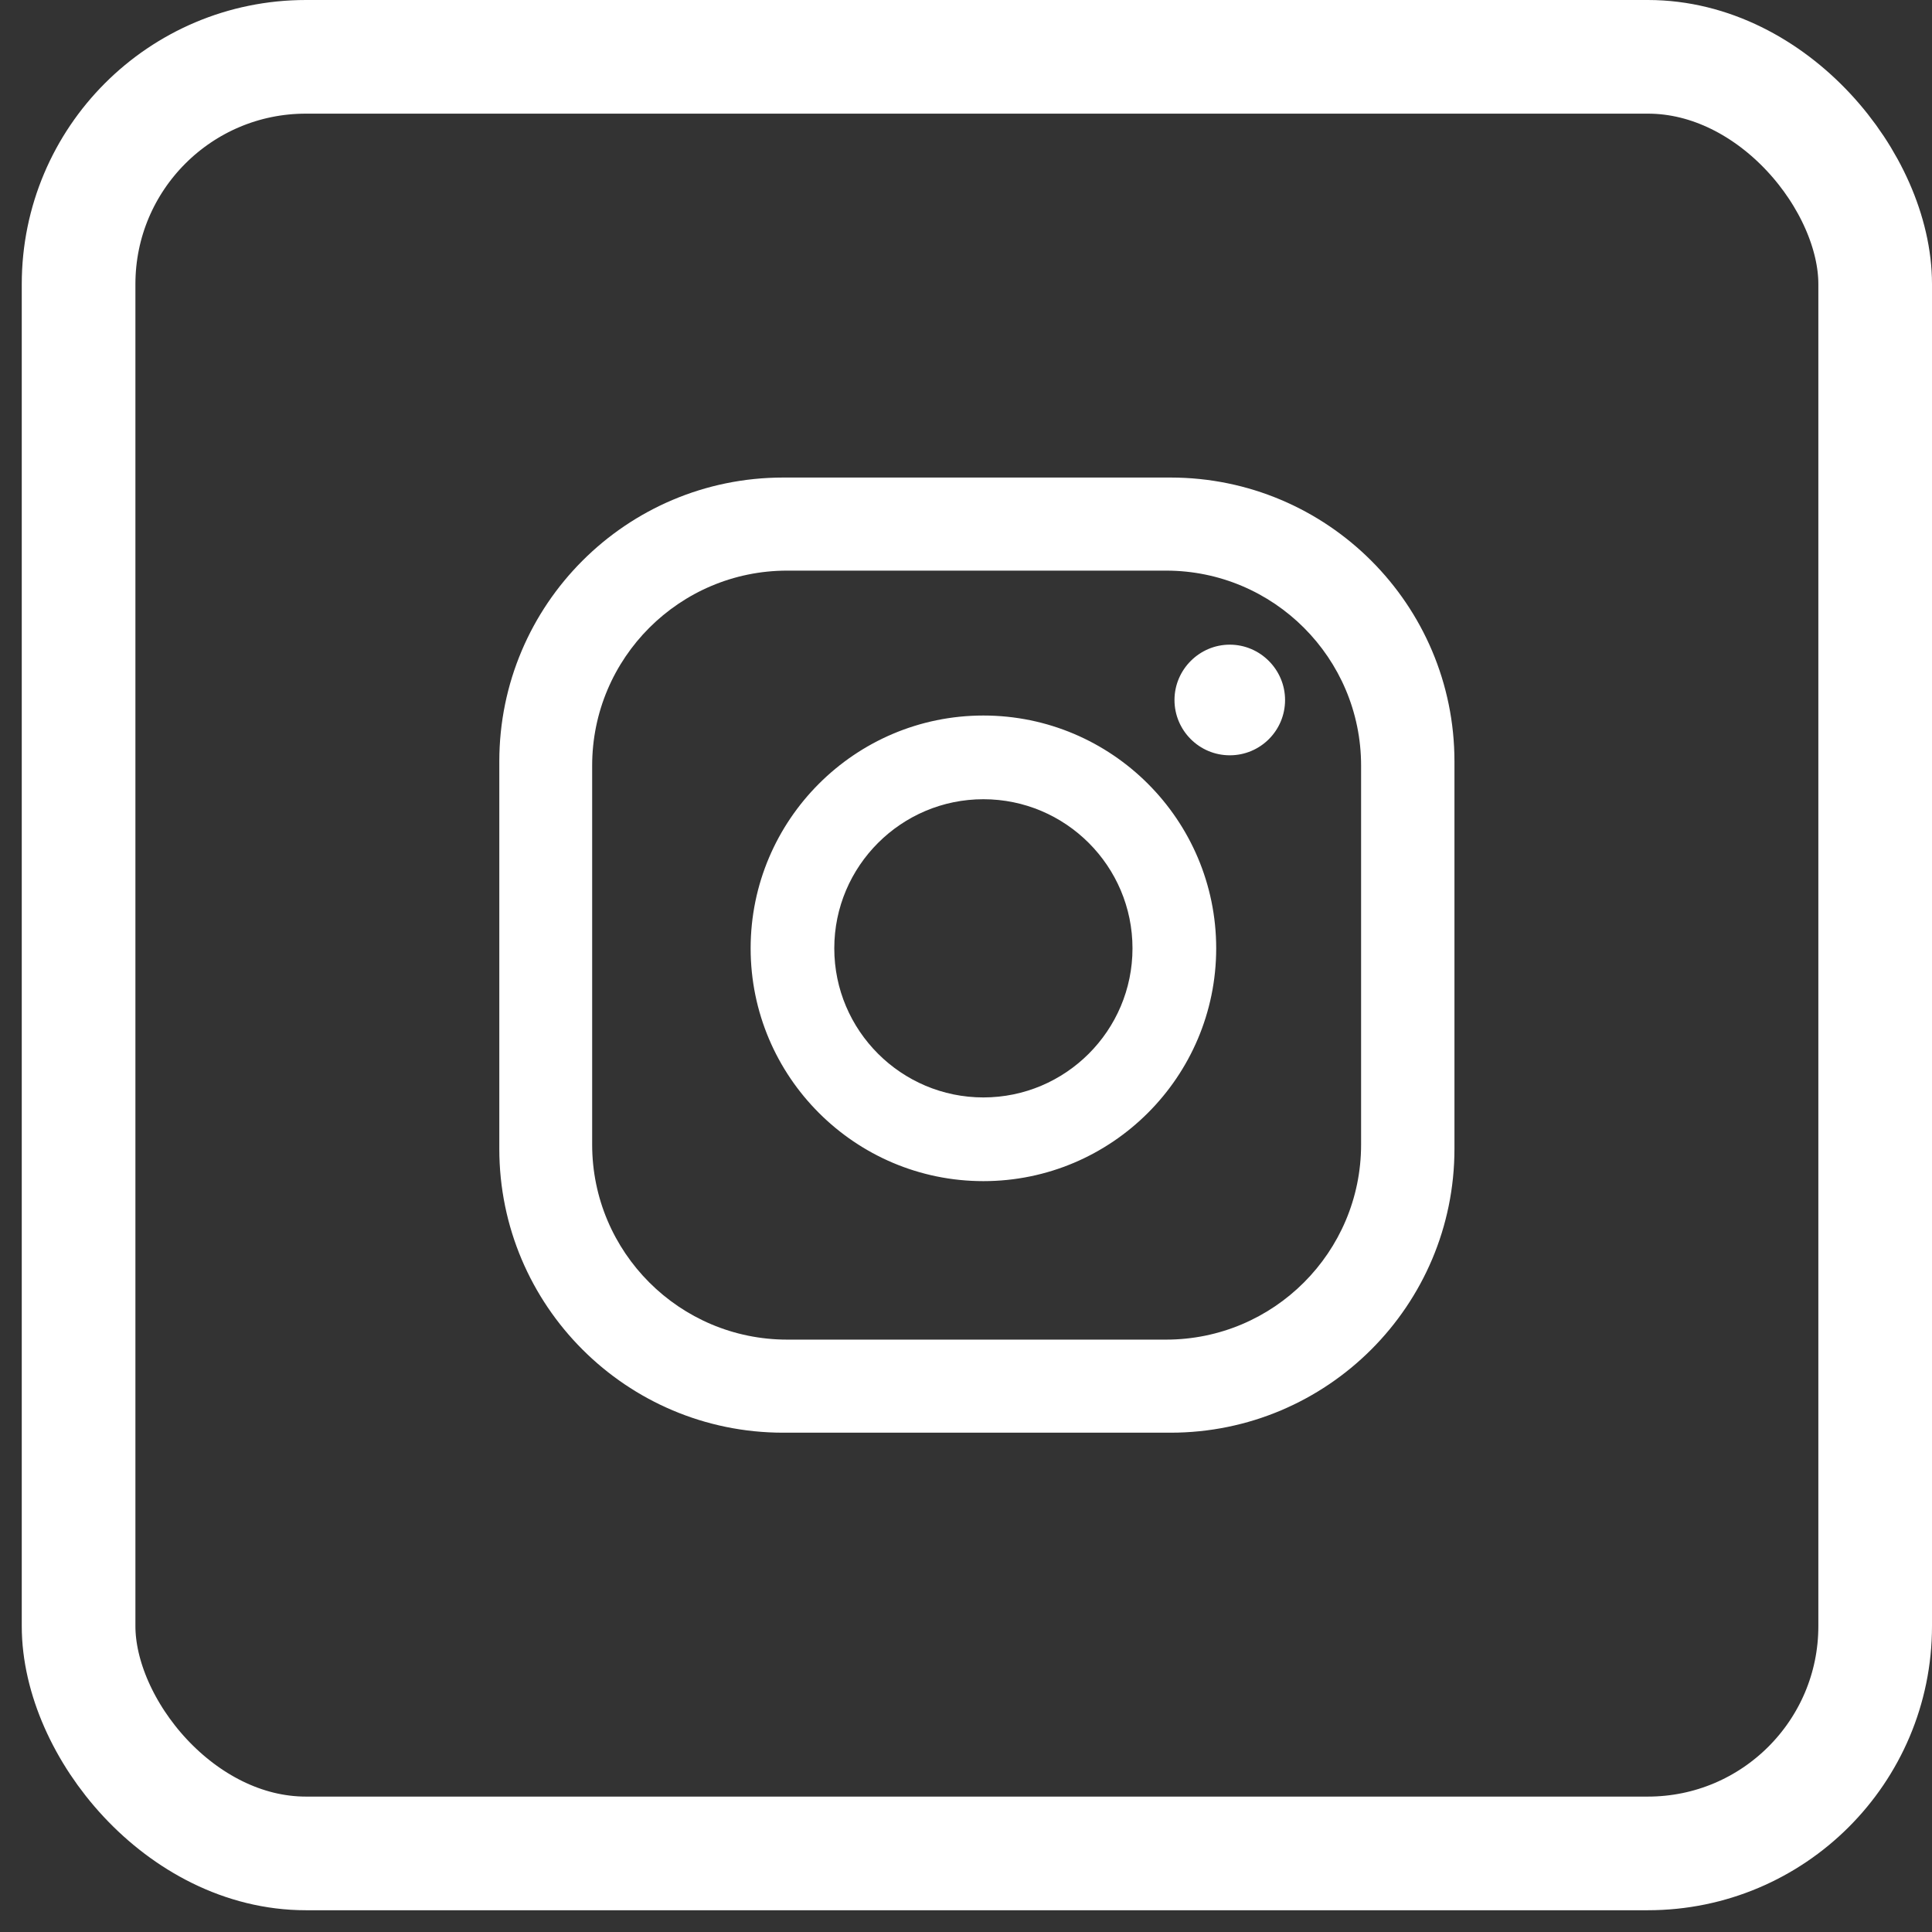
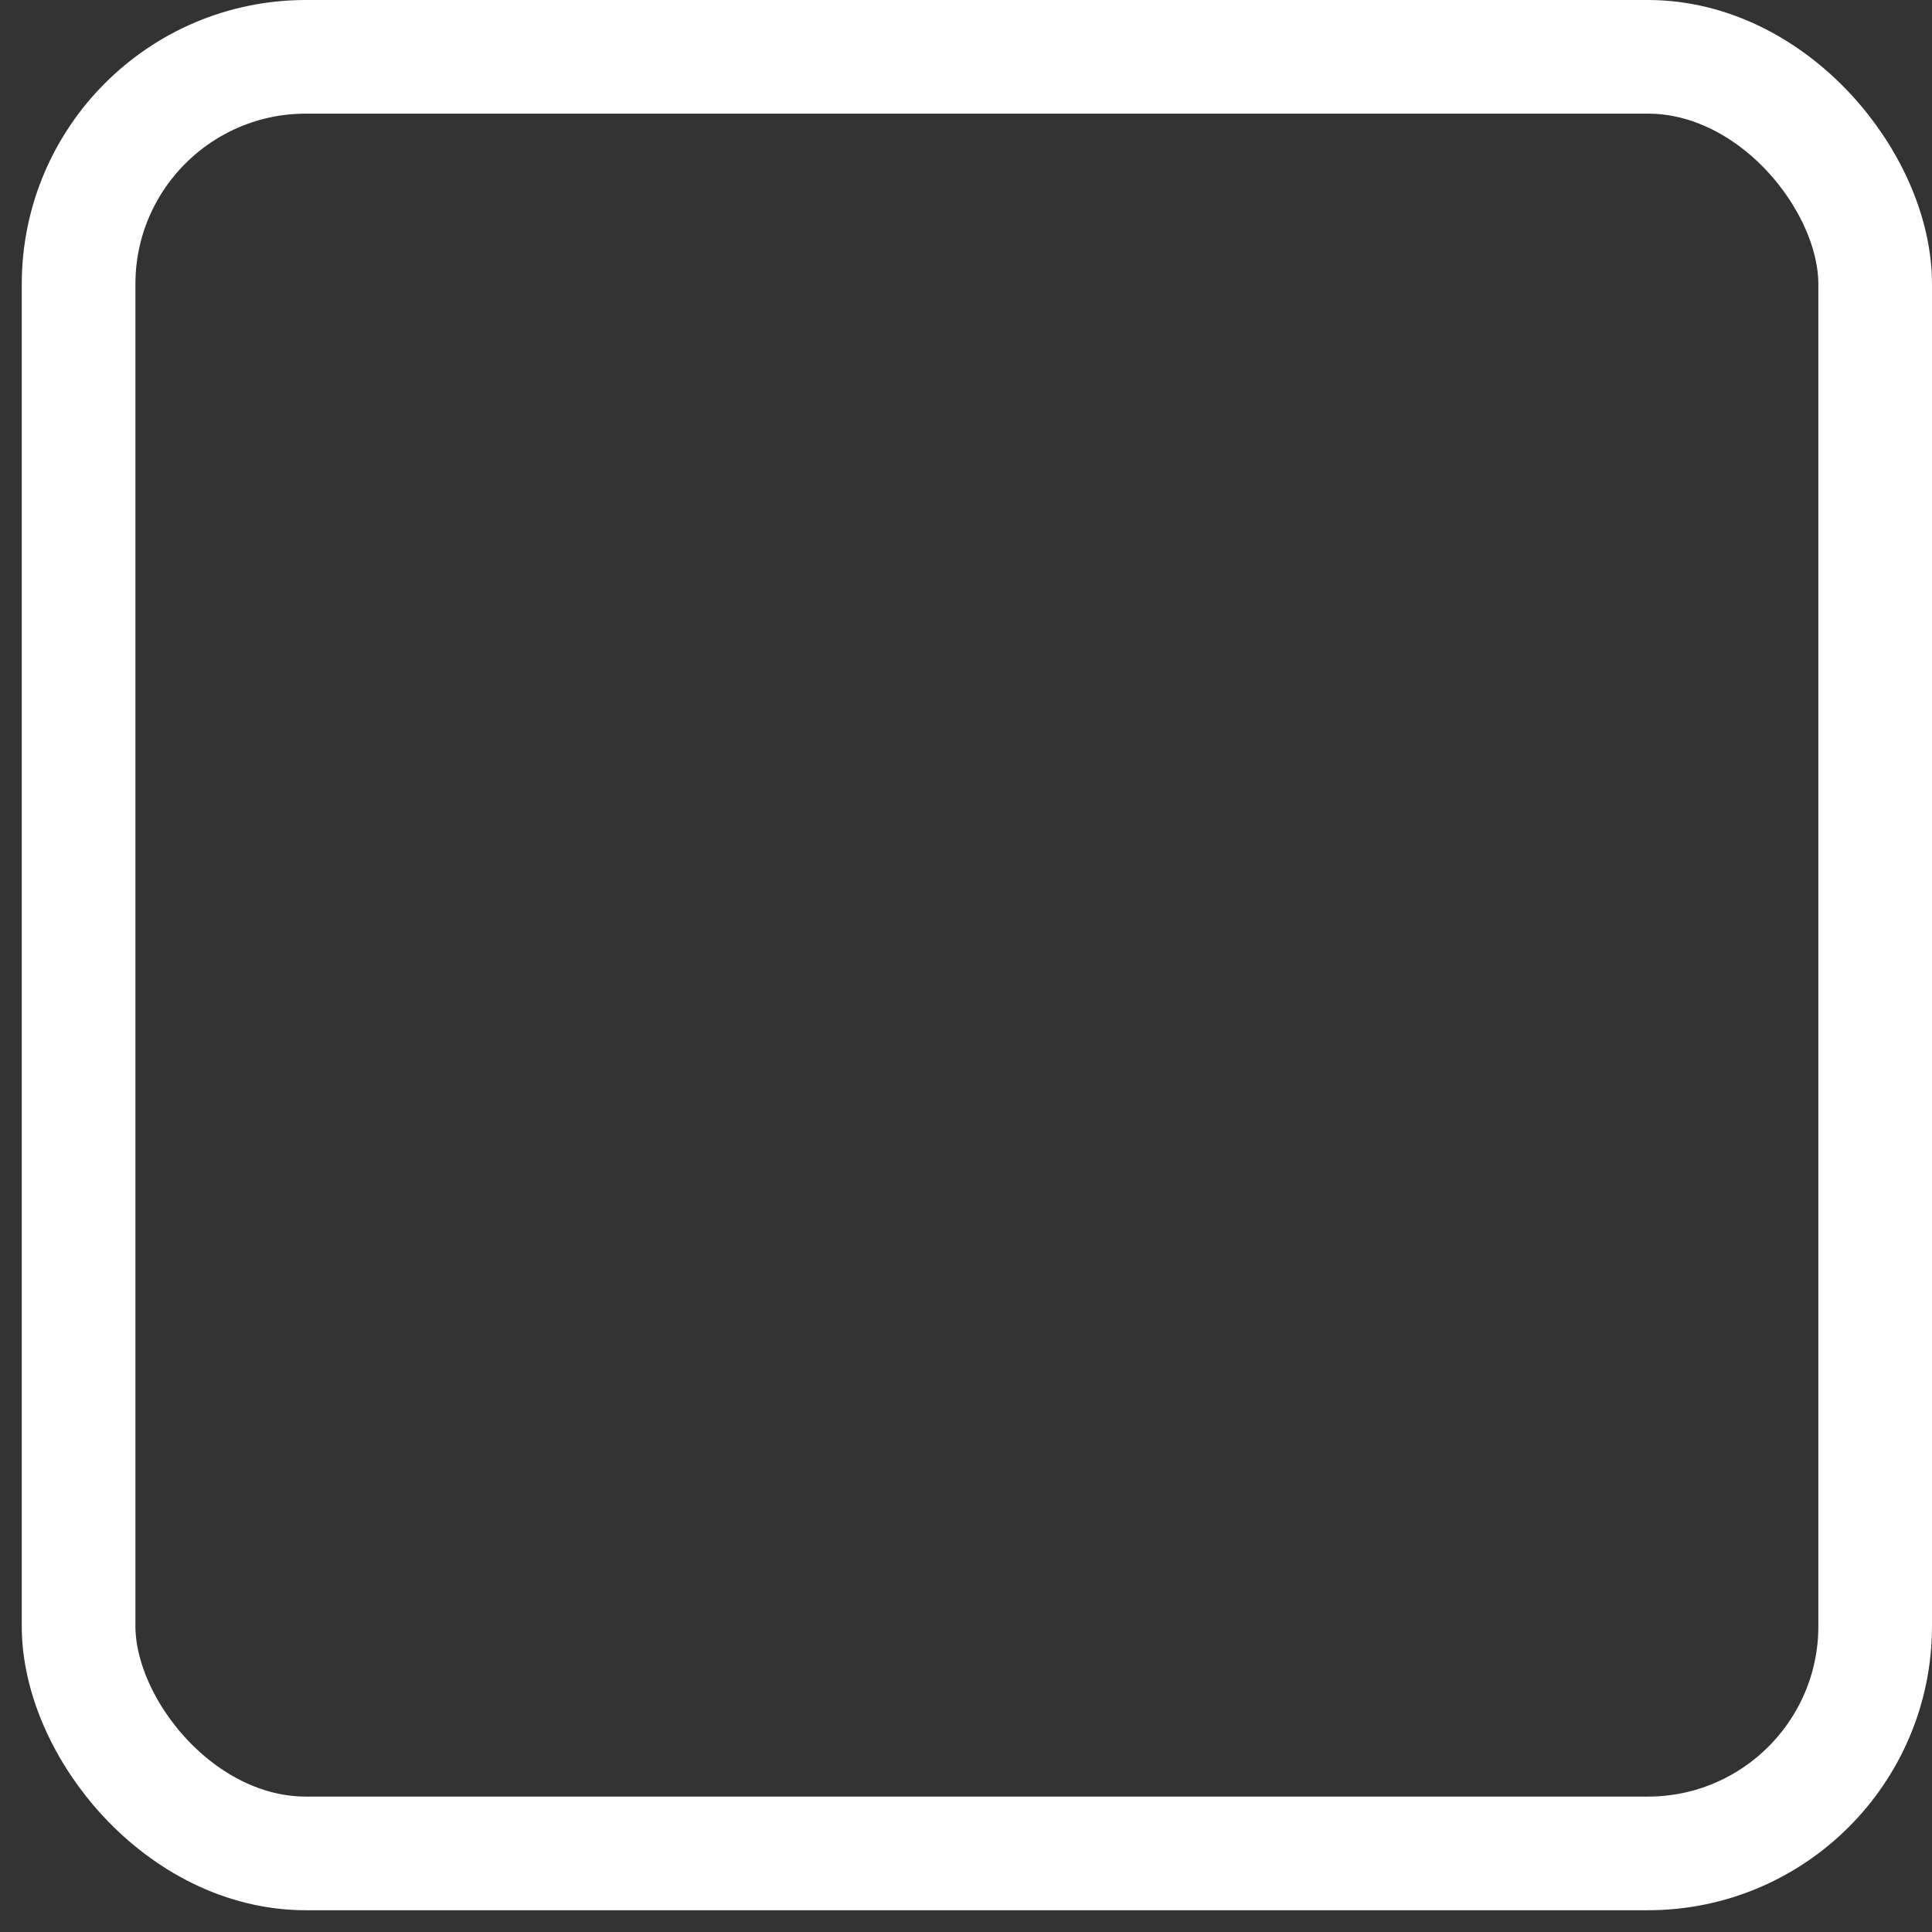
<svg xmlns="http://www.w3.org/2000/svg" width="34" height="34" viewBox="0 0 34 34" fill="none">
  <rect x="0" y="0" width="34" height="34" fill="#333333" stroke="none" />
-   <path d="M22.615 12.319C22.615 12.857 22.181 13.292 21.642 13.292C21.103 13.292 20.669 12.853 20.669 12.319C20.669 11.784 21.108 11.345 21.642 11.345C22.177 11.345 22.615 11.784 22.615 12.319ZM21.403 16.689C21.403 18.948 19.566 20.786 17.306 20.786C15.047 20.786 13.21 18.948 13.21 16.689C13.21 14.43 15.047 12.592 17.306 12.592C19.566 12.592 21.403 14.43 21.403 16.689ZM19.93 16.689C19.93 15.242 18.753 14.065 17.306 14.065C15.86 14.065 14.682 15.242 14.682 16.689C14.682 18.136 15.86 19.313 17.306 19.313C18.753 19.313 19.93 18.136 19.93 16.689ZM25.596 13.4C25.596 10.642 23.358 8.404 20.599 8.404H13.783C11.024 8.404 8.787 10.642 8.787 13.4V20.217C8.787 22.975 11.024 25.213 13.783 25.213H20.599C23.358 25.213 25.596 22.975 25.596 20.217V13.4ZM23.953 20.143C23.953 22.037 22.415 23.575 20.521 23.575H13.853C11.959 23.575 10.421 22.037 10.421 20.143V13.474C10.421 11.58 11.959 10.042 13.853 10.042H20.521C22.415 10.042 23.953 11.58 23.953 13.474V20.143Z" fill="white" />
  <rect x="1.383" y="1" width="31.617" height="31.617" rx="4" stroke="white" stroke-width="2" />
</svg>